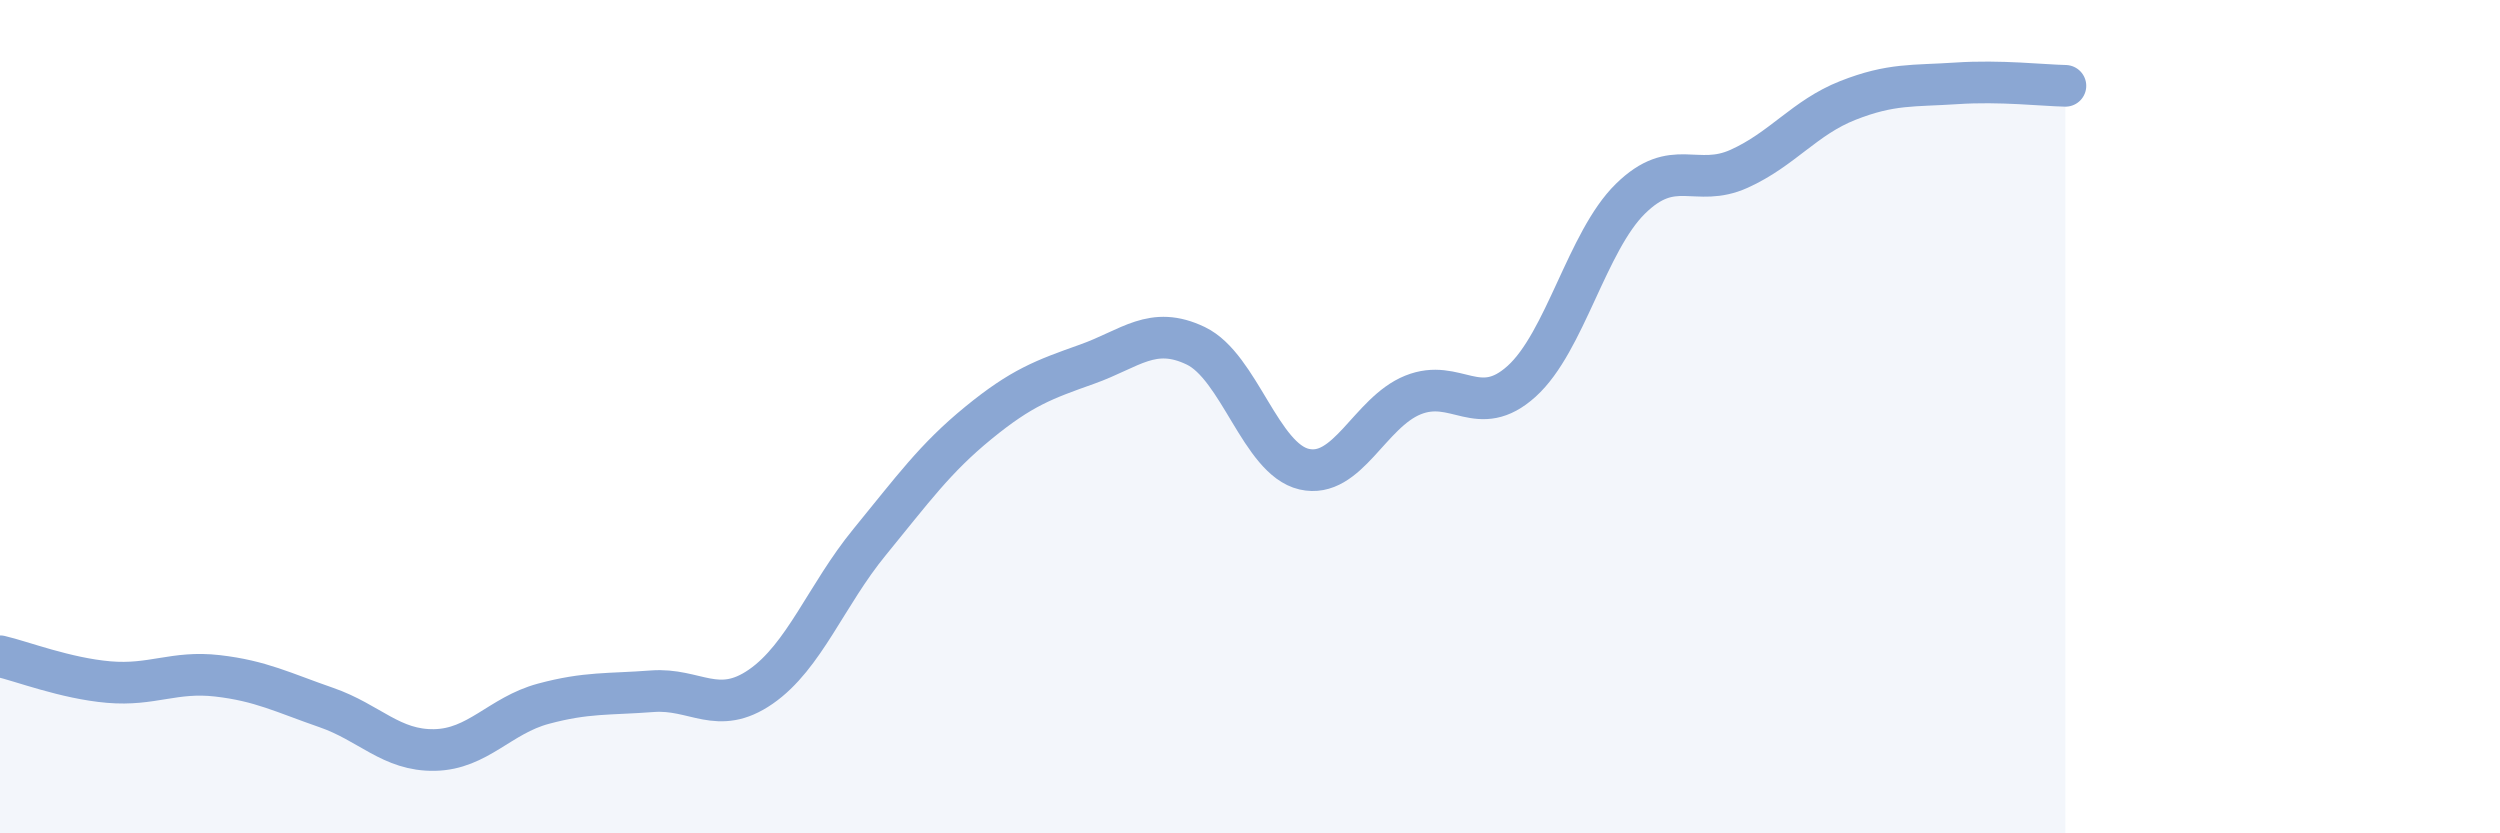
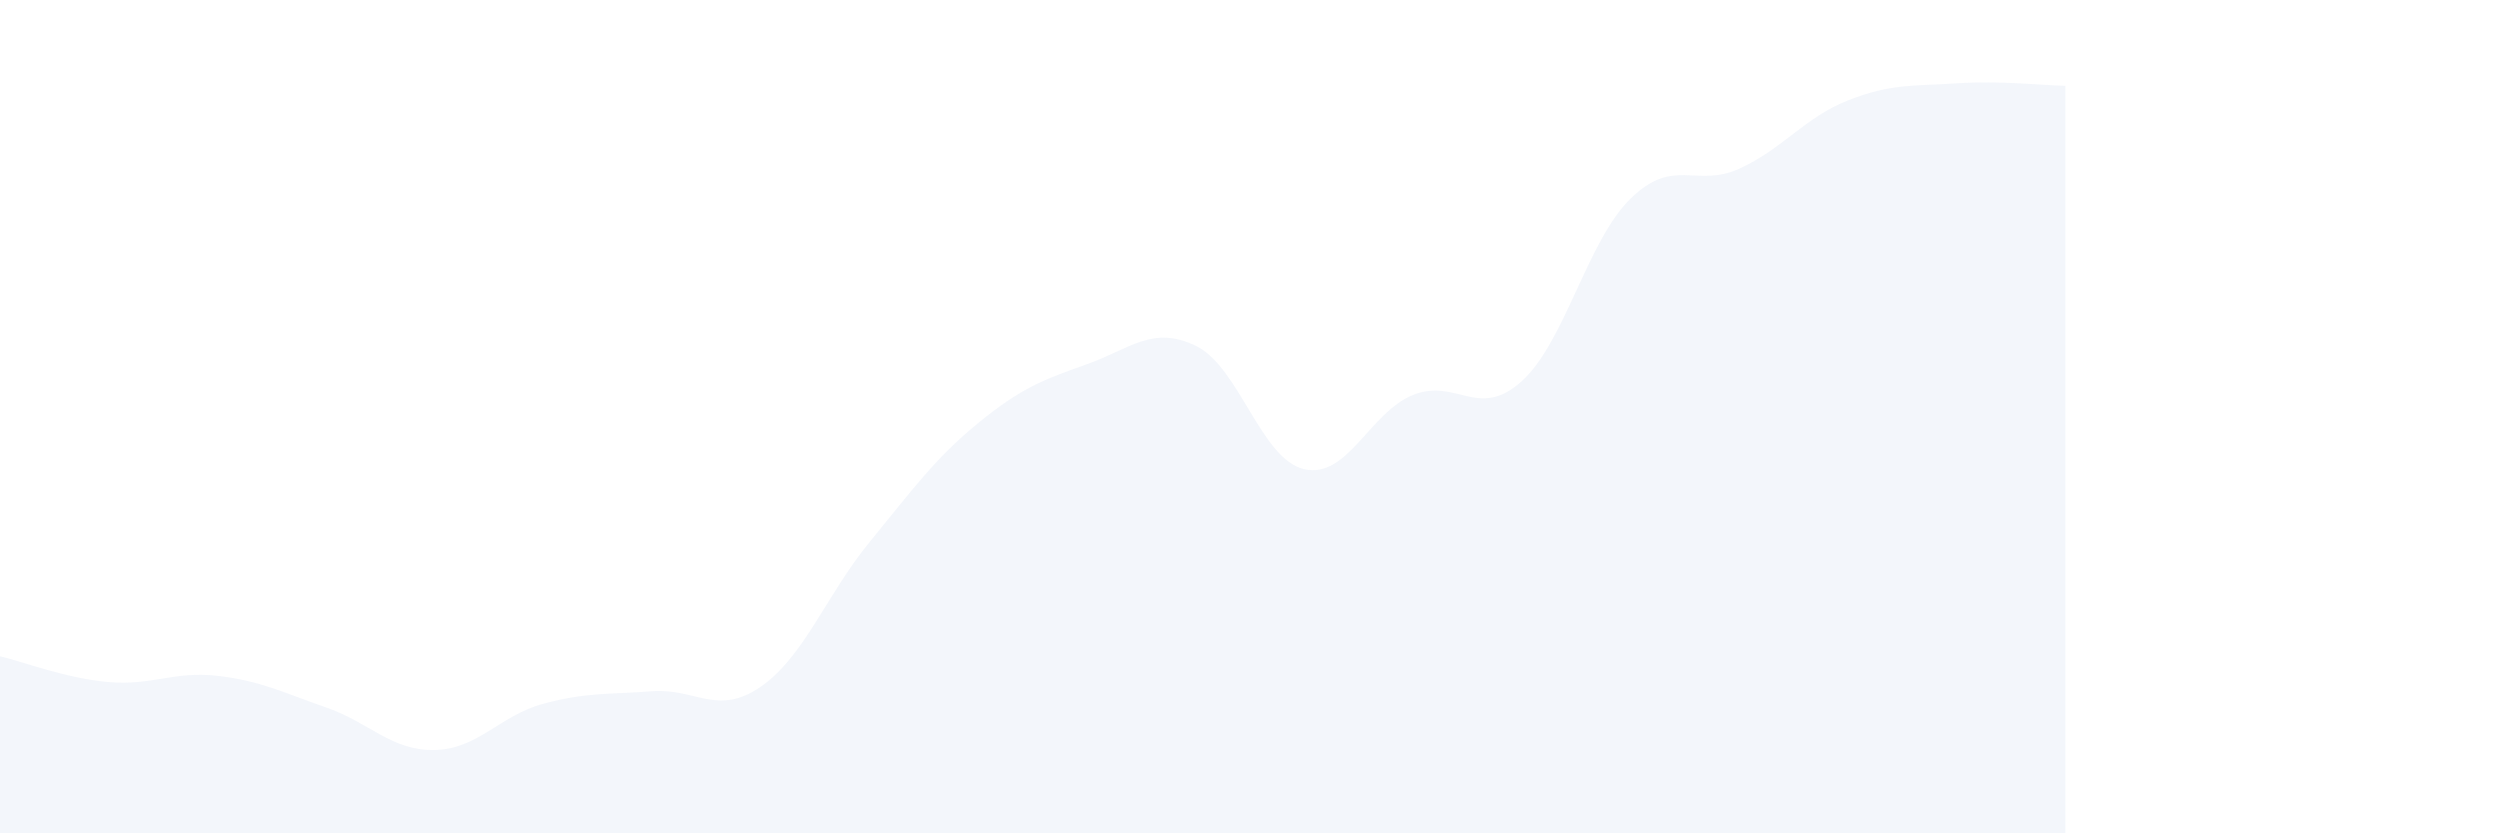
<svg xmlns="http://www.w3.org/2000/svg" width="60" height="20" viewBox="0 0 60 20">
  <path d="M 0,15.75 C 0.52,15.87 1.57,16.28 2.61,16.37 C 3.65,16.46 4.18,16.1 5.22,16.22 C 6.26,16.34 6.79,16.62 7.83,16.98 C 8.87,17.34 9.39,18.02 10.43,18 C 11.47,17.98 12,17.17 13.04,16.89 C 14.08,16.61 14.61,16.67 15.65,16.59 C 16.69,16.51 17.22,17.2 18.26,16.48 C 19.3,15.76 19.83,14.28 20.87,13.01 C 21.91,11.74 22.44,11 23.48,10.15 C 24.52,9.3 25.05,9.11 26.09,8.74 C 27.13,8.37 27.66,7.8 28.7,8.3 C 29.74,8.8 30.26,11.02 31.3,11.26 C 32.34,11.5 32.87,9.9 33.91,9.48 C 34.95,9.06 35.48,10.09 36.52,9.15 C 37.56,8.21 38.09,5.79 39.13,4.77 C 40.17,3.75 40.7,4.52 41.74,4.05 C 42.78,3.58 43.31,2.82 44.35,2.41 C 45.39,2 45.92,2.07 46.96,2 C 48,1.93 49.05,2.05 49.57,2.06L49.57 20L0 20Z" fill="#8ba7d3" opacity="0.1" stroke-linecap="round" stroke-linejoin="round" />
-   <path d="M 0,15.75 C 0.52,15.87 1.57,16.28 2.61,16.37 C 3.65,16.46 4.18,16.1 5.22,16.22 C 6.26,16.34 6.79,16.62 7.83,16.98 C 8.87,17.34 9.39,18.02 10.43,18 C 11.47,17.98 12,17.17 13.04,16.89 C 14.08,16.61 14.61,16.67 15.65,16.59 C 16.69,16.51 17.22,17.2 18.26,16.48 C 19.3,15.76 19.83,14.28 20.87,13.01 C 21.91,11.74 22.44,11 23.48,10.15 C 24.52,9.3 25.05,9.11 26.09,8.74 C 27.13,8.37 27.66,7.8 28.7,8.3 C 29.74,8.8 30.26,11.02 31.3,11.26 C 32.34,11.5 32.87,9.9 33.91,9.48 C 34.95,9.06 35.48,10.09 36.52,9.15 C 37.56,8.21 38.09,5.79 39.13,4.77 C 40.17,3.75 40.7,4.52 41.74,4.05 C 42.78,3.58 43.31,2.82 44.35,2.41 C 45.39,2 45.92,2.07 46.96,2 C 48,1.93 49.05,2.05 49.57,2.06" stroke="#8ba7d3" stroke-width="1" fill="none" stroke-linecap="round" stroke-linejoin="round" />
</svg>